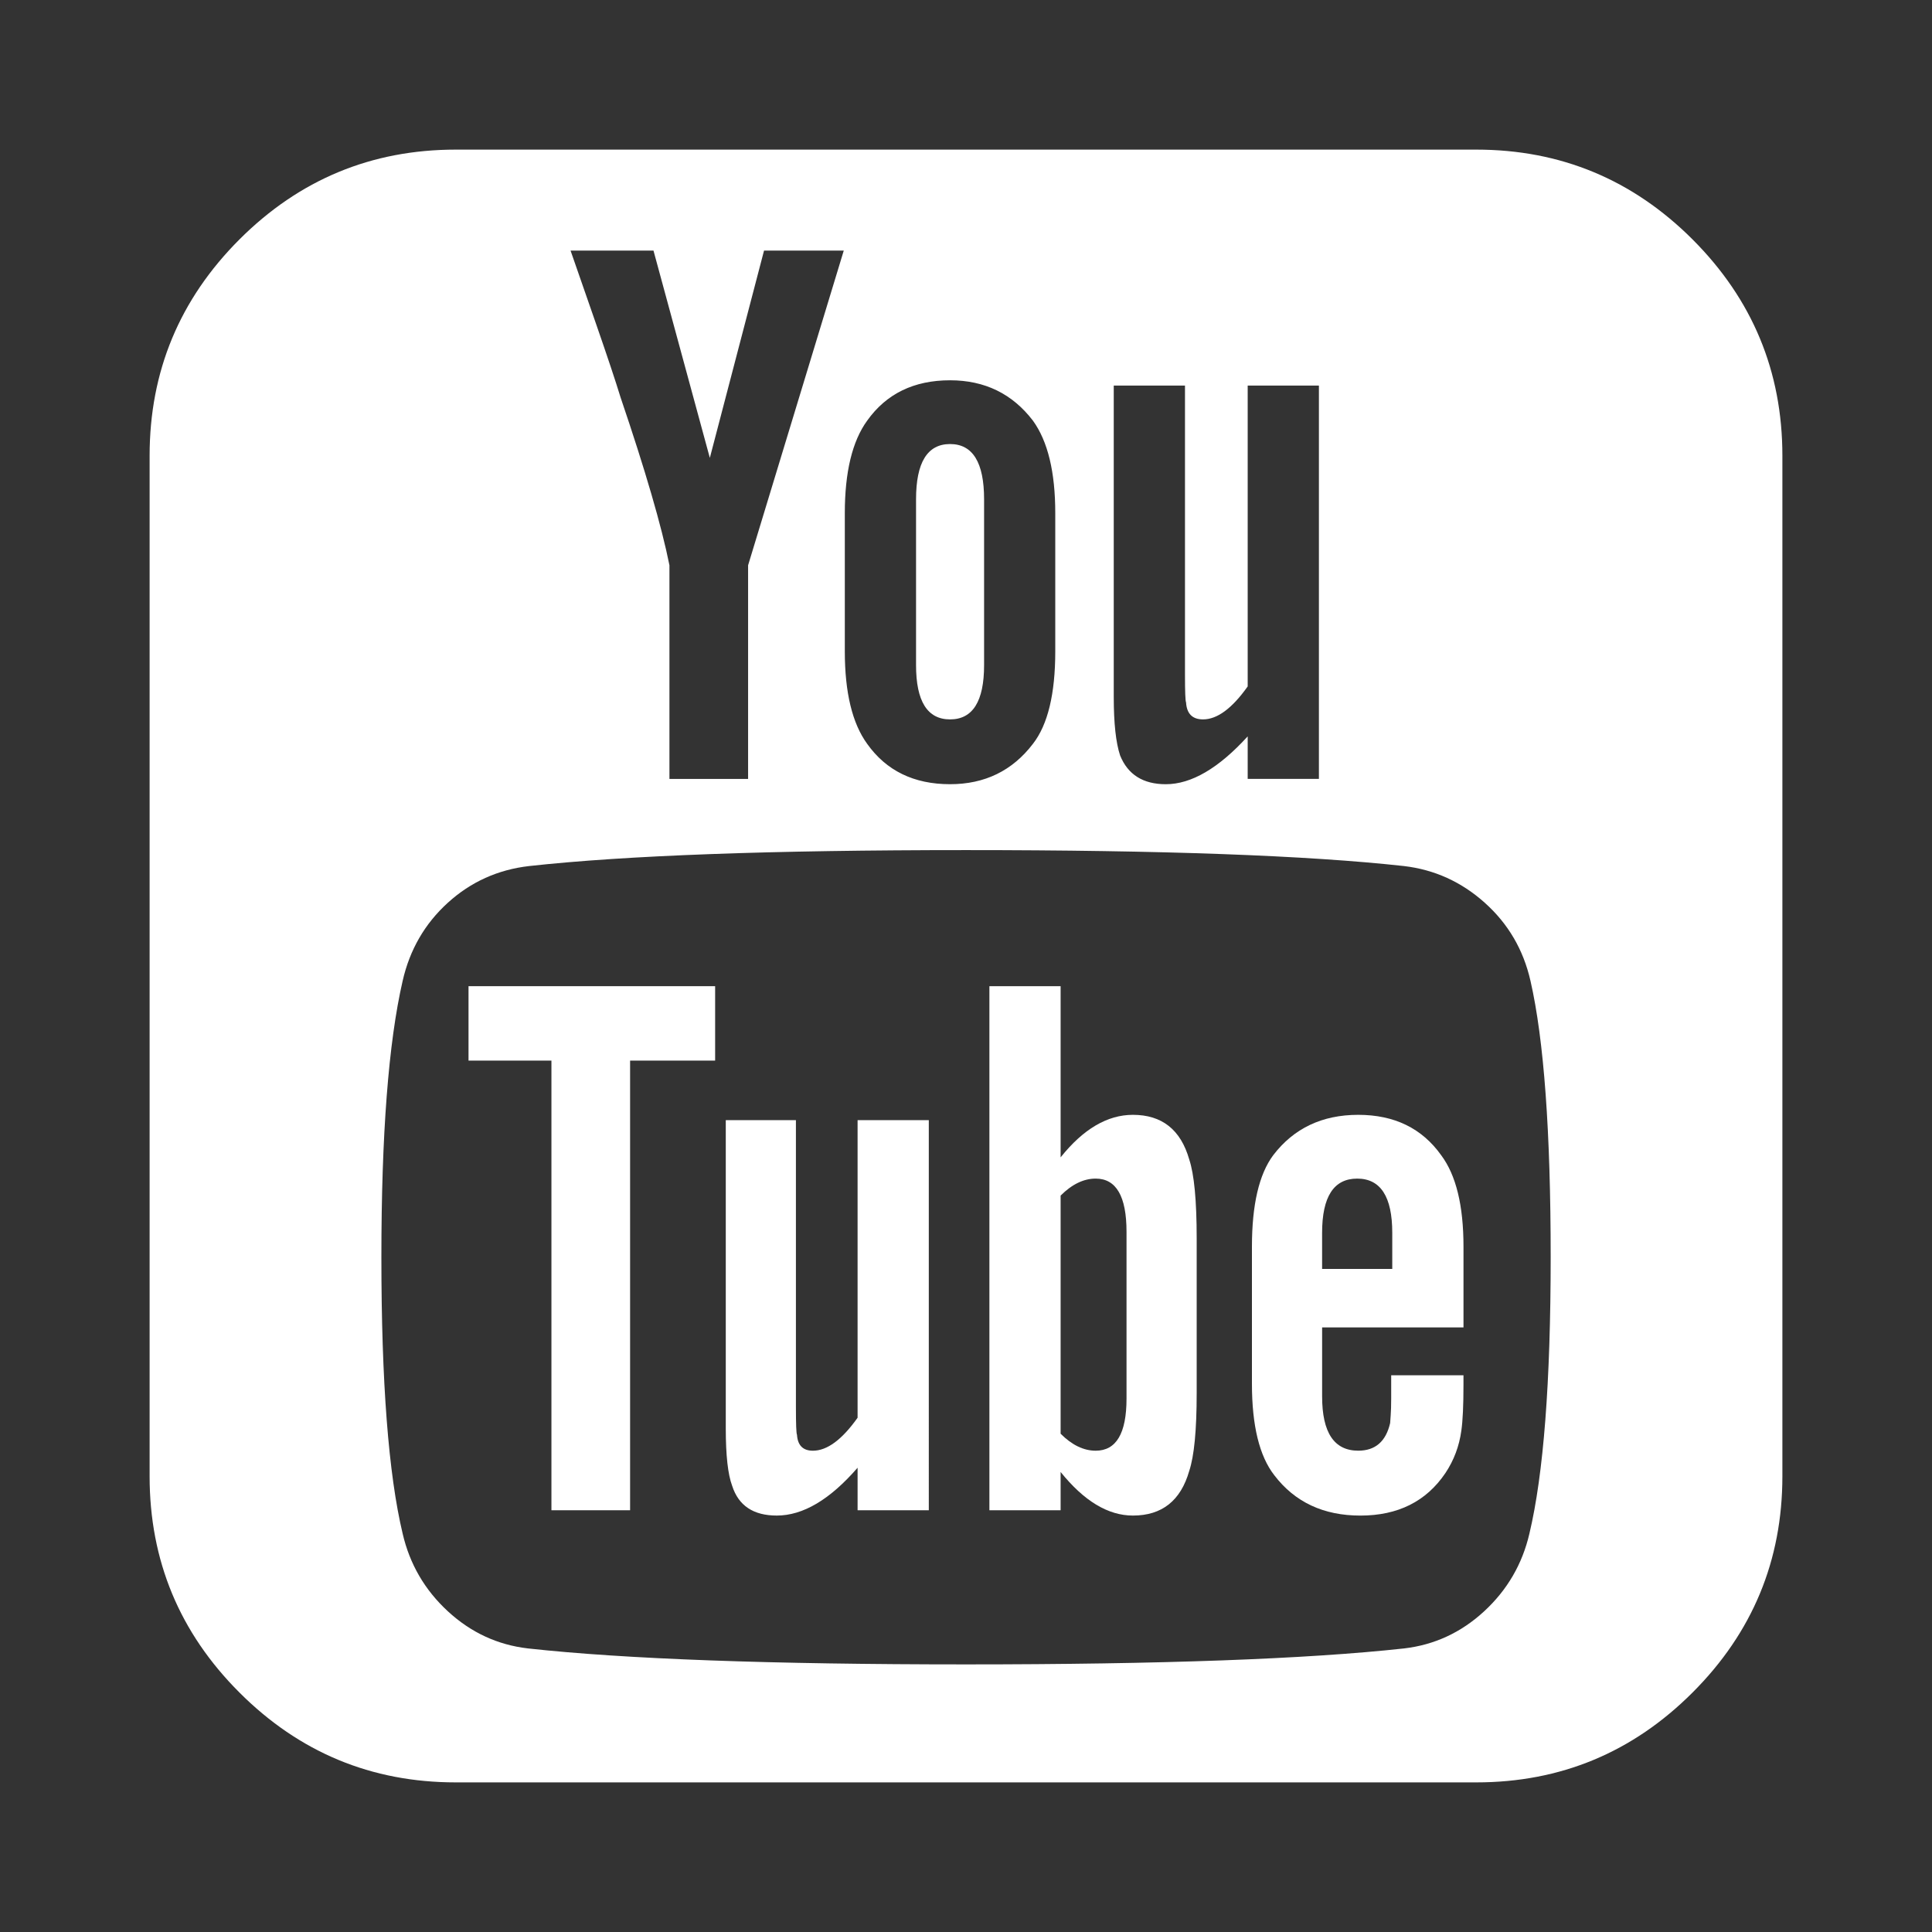
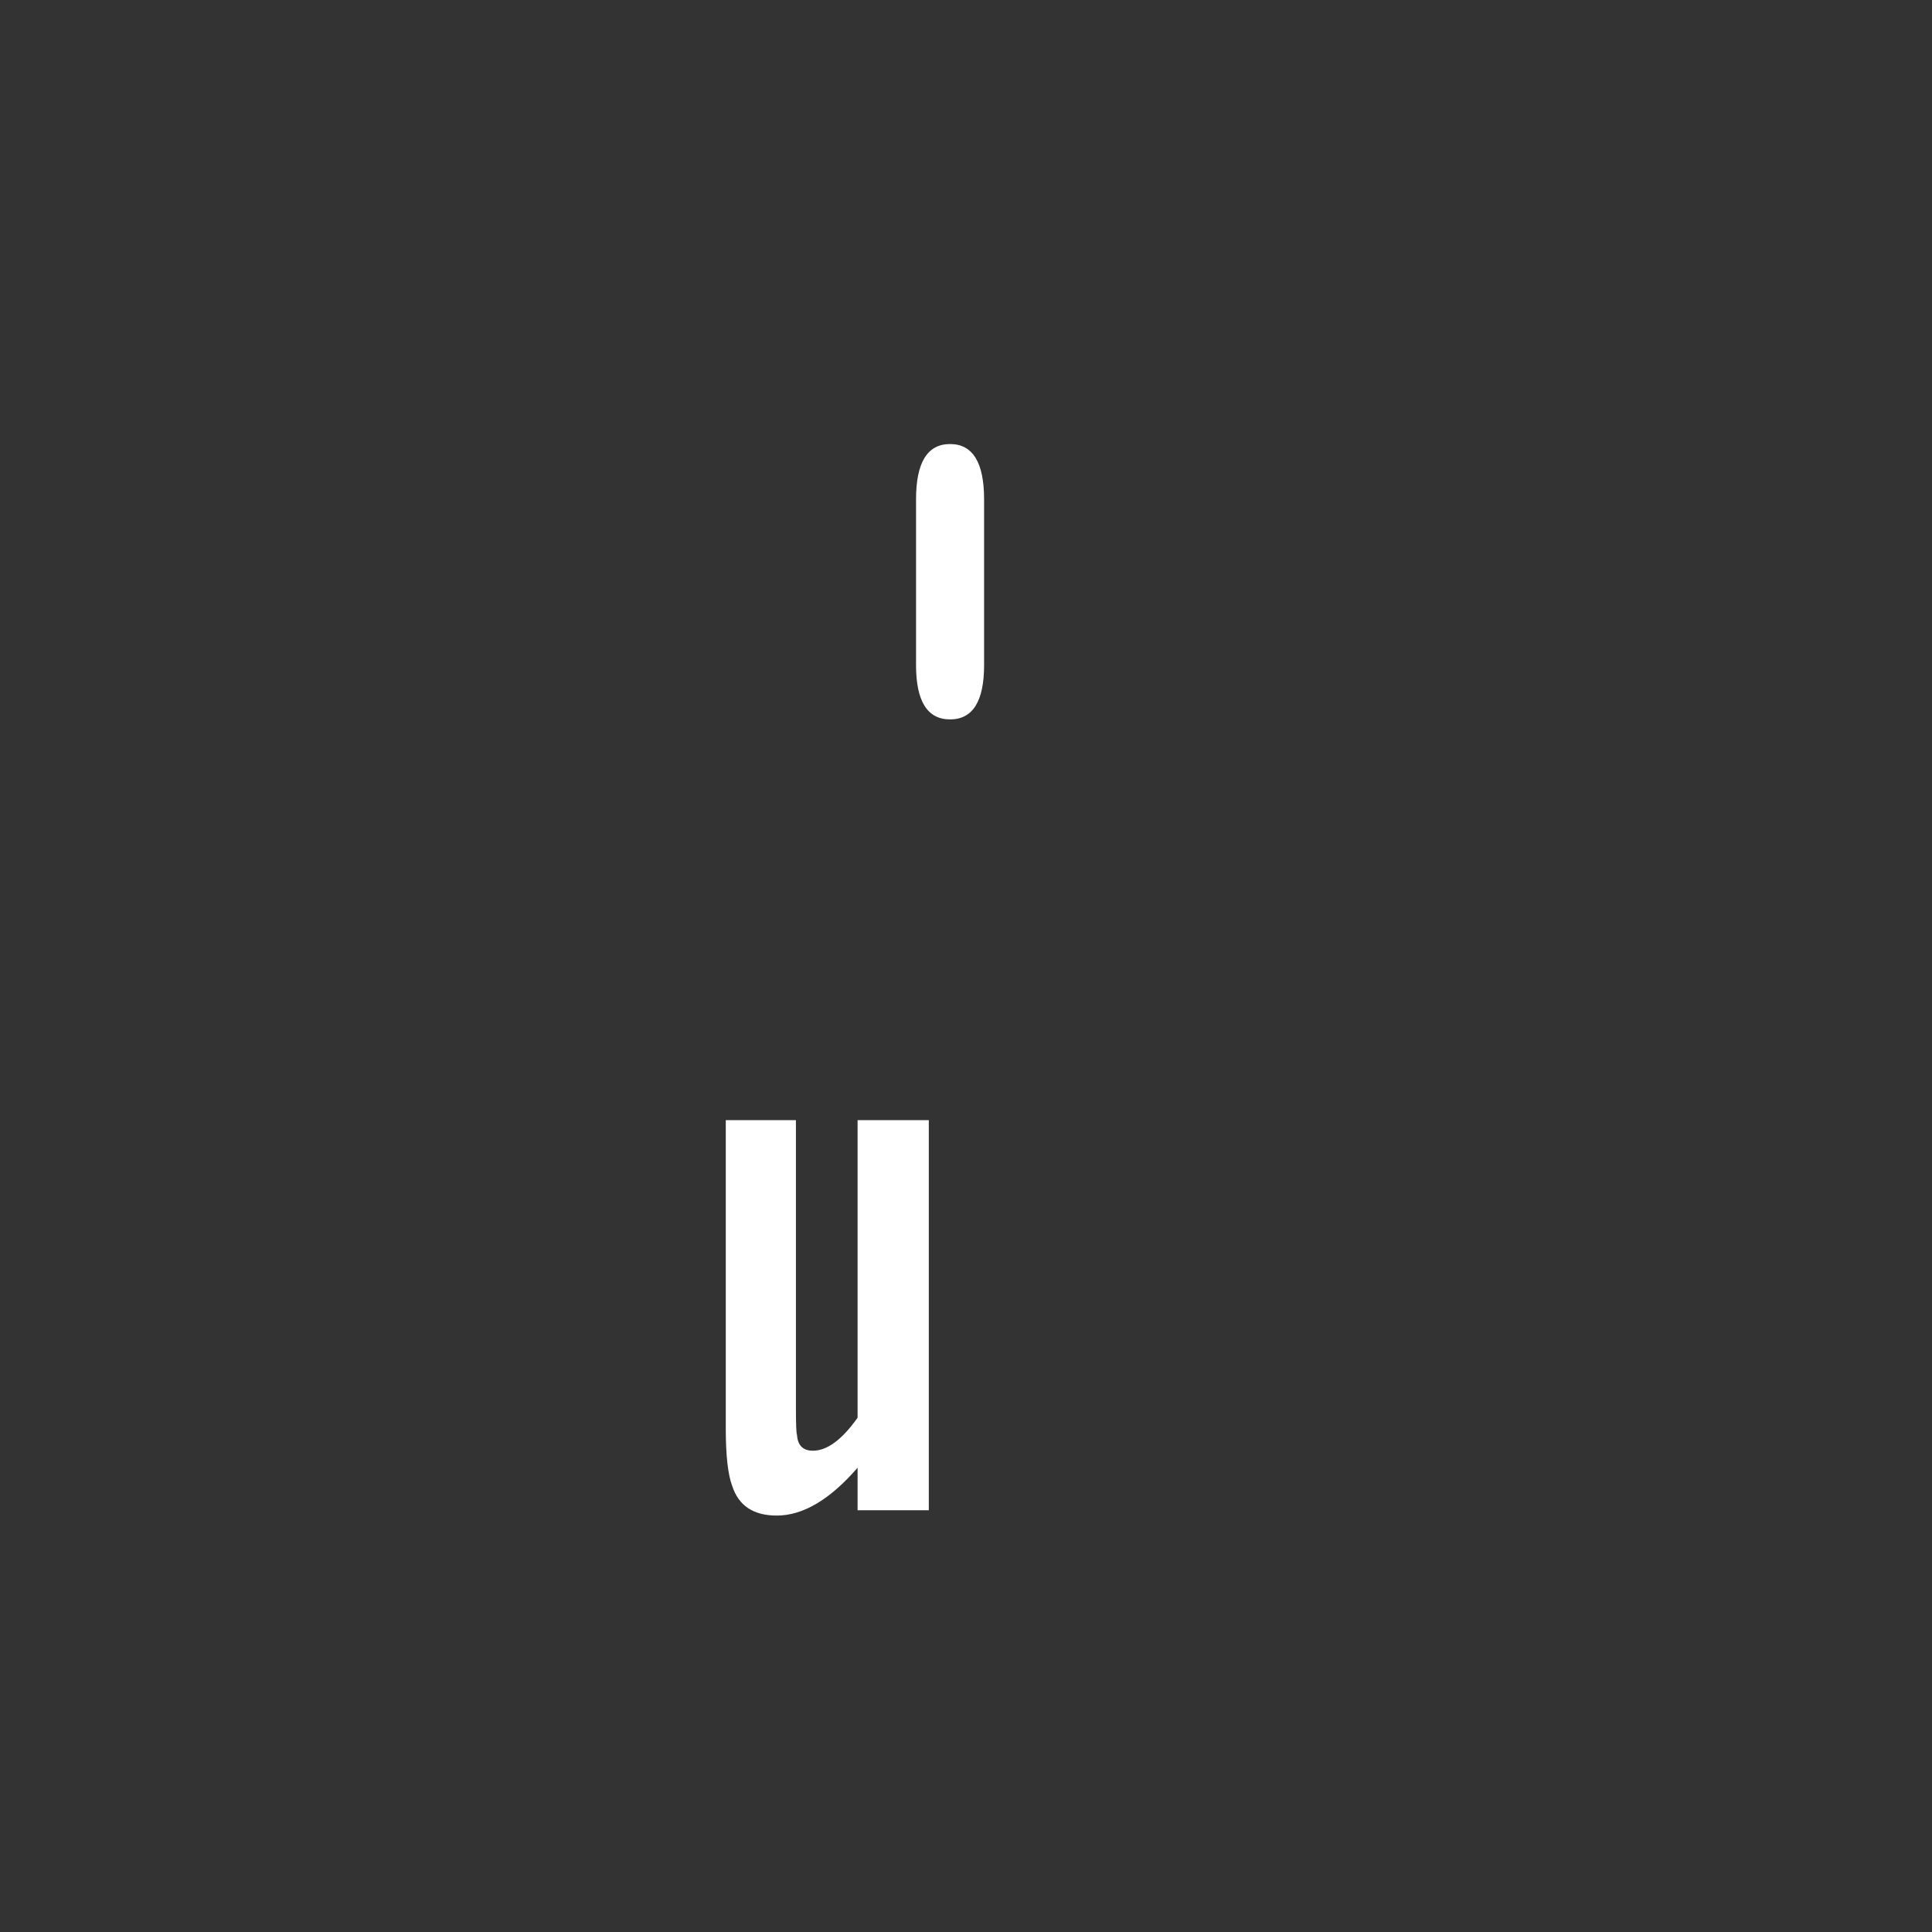
<svg xmlns="http://www.w3.org/2000/svg" version="1.1" id="圖層_1" x="0px" y="0px" viewBox="0 0 800 800" enable-background="new 0 0 800 800" xml:space="preserve">
  <rect x="0" y="0" width="800" height="800" fill="#333333" stroke="none" />
  <g>
    <g>
-       <path fill="#FFFFFF" d="M469.109,461.628c-10.563,0-20.542,5.866-29.93,17.602v-70.873h-29.49v217.006h29.49V609.51    c9.68,12.038,19.652,18.052,29.93,18.052c12.031,0,19.802-6.157,23.327-18.486c2.05-6.172,3.082-16.87,3.082-32.137v-64.267    c0-15.547-1.033-26.408-3.082-32.565C488.911,467.777,481.139,461.628,469.109,461.628z M466.468,579.144    c0,14.393-4.256,21.561-12.769,21.561c-4.99,0-9.83-2.342-14.521-7.031v-98.606c4.69-4.677,9.531-7.034,14.521-7.034    c8.505,0,12.769,7.339,12.769,22.01V579.144z" />
-       <path fill="#FFFFFF" d="M562.418,461.628c-14.962,0-26.708,5.589-35.213,16.729c-5.872,7.908-8.805,20.549-8.805,37.846v56.795    c0,17.311,3.082,29.915,9.246,37.846c8.505,11.161,20.393,16.727,35.654,16.727c15.553,0,27.289-5.864,35.213-17.609    c3.524-5.281,5.723-11.139,6.606-17.609c0.583-4.092,0.875-10.421,0.875-18.935v-3.956h-29.931c0,3.231,0,6.38,0,9.454    s-0.076,5.498-0.218,7.272c-0.149,1.75-0.216,2.783-0.216,3.075c-1.758,7.637-6.164,11.432-13.204,11.432    c-9.981,0-14.962-7.482-14.962-22.435v-28.616h58.538v-33.445c0-17.006-3.082-29.625-9.24-37.848    C588.834,467.216,577.387,461.628,562.418,461.628z M576.505,525.449h-29.05V510.47c0-14.959,4.841-22.435,14.522-22.435    c9.687,0,14.528,7.482,14.528,22.435L576.505,525.449L576.505,525.449z" />
      <path fill="#FFFFFF" d="M355.099,587.069c-6.455,9.096-12.62,13.637-18.486,13.637c-4.115,0-6.314-2.199-6.597-6.606    c-0.299-0.568-0.441-4.398-0.441-11.432V463.826h-29.048v127.647c0,11.161,0.883,19.069,2.64,23.76    c2.642,8.236,8.805,12.329,18.486,12.329c10.855,0,22.009-6.606,33.455-19.809v17.609h29.49V463.827h-29.49v123.242    L355.099,587.069L355.099,587.069z" />
      <path fill="#FFFFFF" d="M393.402,297.886c9.389,0,14.087-7.496,14.087-22.457v-68.675c0-15.254-4.698-22.884-14.087-22.884    c-9.396,0-14.087,7.63-14.087,22.884v68.675C379.316,290.389,384.006,297.886,393.402,297.886z" />
-       <polygon fill="#FFFFFF" points="194.005,439.172 228.336,439.172 228.336,625.363 260.908,625.363 260.908,439.172     296.12,439.172 296.12,408.357 194.005,408.357   " />
-       <path fill="#FFFFFF" d="M611.284,61.953H188.725c-34.921,0-64.777,12.411-89.577,37.187    c-24.799,24.815-37.196,54.664-37.196,89.584v422.553c0,34.918,12.396,64.783,37.196,89.561    c24.792,24.791,54.649,37.21,89.577,37.21h422.559c34.913,0,64.769-12.412,89.568-37.21    c24.791-24.777,37.196-54.641,37.196-89.561V188.723c0-34.921-12.403-64.77-37.196-89.584    C676.054,74.363,646.197,61.953,611.284,61.953z M461.186,159.668h29.49v119.717c0,7.047,0.149,10.869,0.441,11.454    c0.291,4.712,2.64,7.047,7.04,7.047c5.865,0,12.029-4.541,18.485-13.653V159.668h29.49v162.859h-29.49v-17.609    c-12.037,13.204-23.333,19.81-33.895,19.81c-9.396,0-15.703-3.957-18.926-11.88c-1.758-5.281-2.64-13.346-2.64-24.208V159.668    H461.186z M349.819,212.484c0-17.004,3.082-29.782,9.246-38.287c7.922-11.139,19.368-16.728,34.33-16.728    c14.37,0,25.816,5.589,34.329,16.728c6.164,8.513,9.24,21.283,9.24,38.287v57.222c0,17.602-3.082,30.381-9.24,38.287    c-8.514,11.161-19.959,16.728-34.329,16.728c-14.962,0-26.408-5.574-34.33-16.728c-6.164-8.491-9.246-21.253-9.246-38.287    L349.819,212.484L349.819,212.484z M270.595,103.771l23.333,85.829l22.443-85.829h33.014l-39.612,130.295v88.462h-32.571v-88.462    c-3.232-16.144-9.979-39.32-20.25-69.549c-2.057-6.74-5.44-16.87-10.13-30.38c-4.698-13.48-8.222-23.61-10.564-30.365h34.338    V103.771z M633.293,635.042c-2.94,12.637-9.18,23.335-18.711,32.14c-9.538,8.805-20.617,13.942-33.23,15.402    c-40.204,4.401-100.656,6.606-181.345,6.606c-80.705,0-141.15-2.199-181.345-6.606c-12.621-1.458-23.699-6.603-33.23-15.402    c-9.538-8.805-15.777-19.496-18.702-32.14c-5.872-24.641-8.805-62.794-8.805-114.442c0-50.757,2.932-88.91,8.805-114.442    c2.932-12.897,9.171-23.677,18.702-32.342c9.531-8.663,20.76-13.72,33.671-15.201c39.903-4.399,100.208-6.606,180.911-6.606    c80.988,0,141.434,2.199,181.345,6.606c12.62,1.482,23.774,6.531,33.454,15.201c9.688,8.663,15.995,19.443,18.927,32.342    c5.573,24.364,8.363,62.504,8.363,114.442C642.091,572.247,639.158,610.401,633.293,635.042z" />
    </g>
  </g>
</svg>